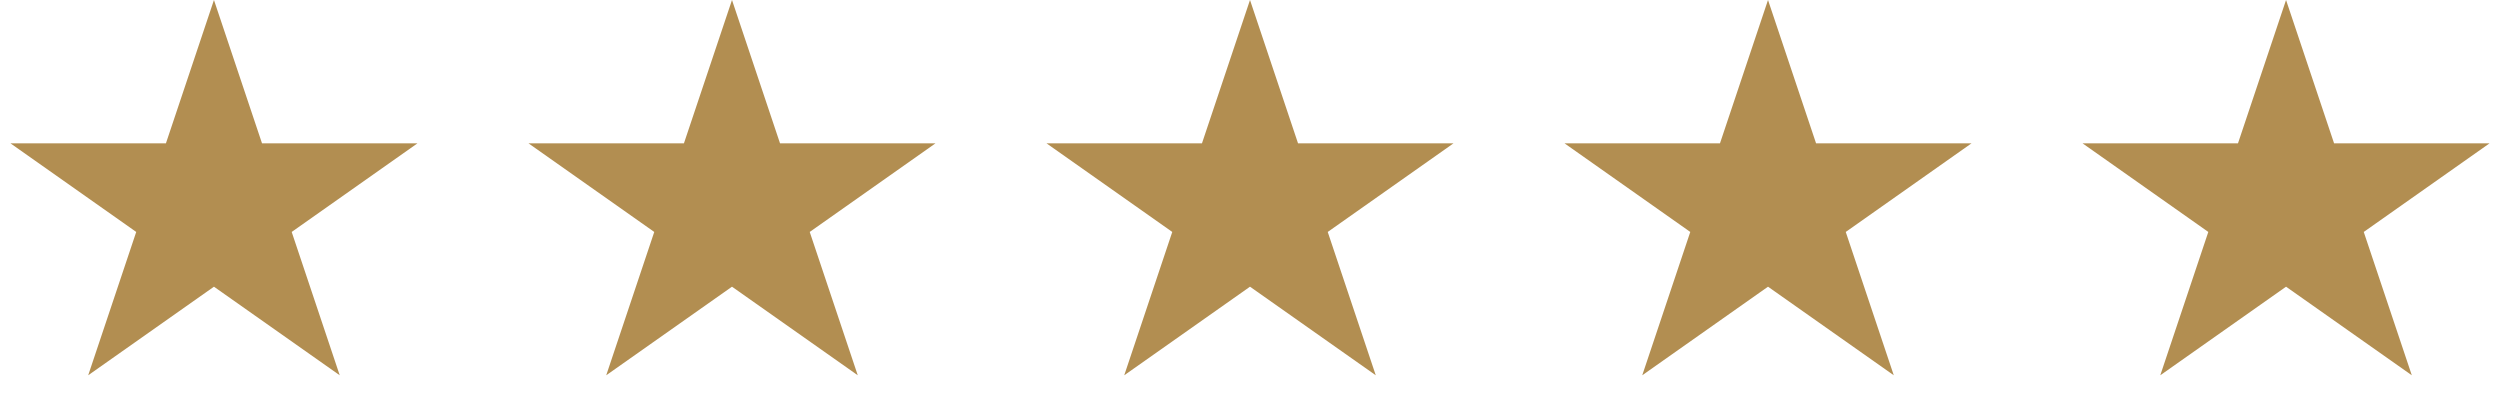
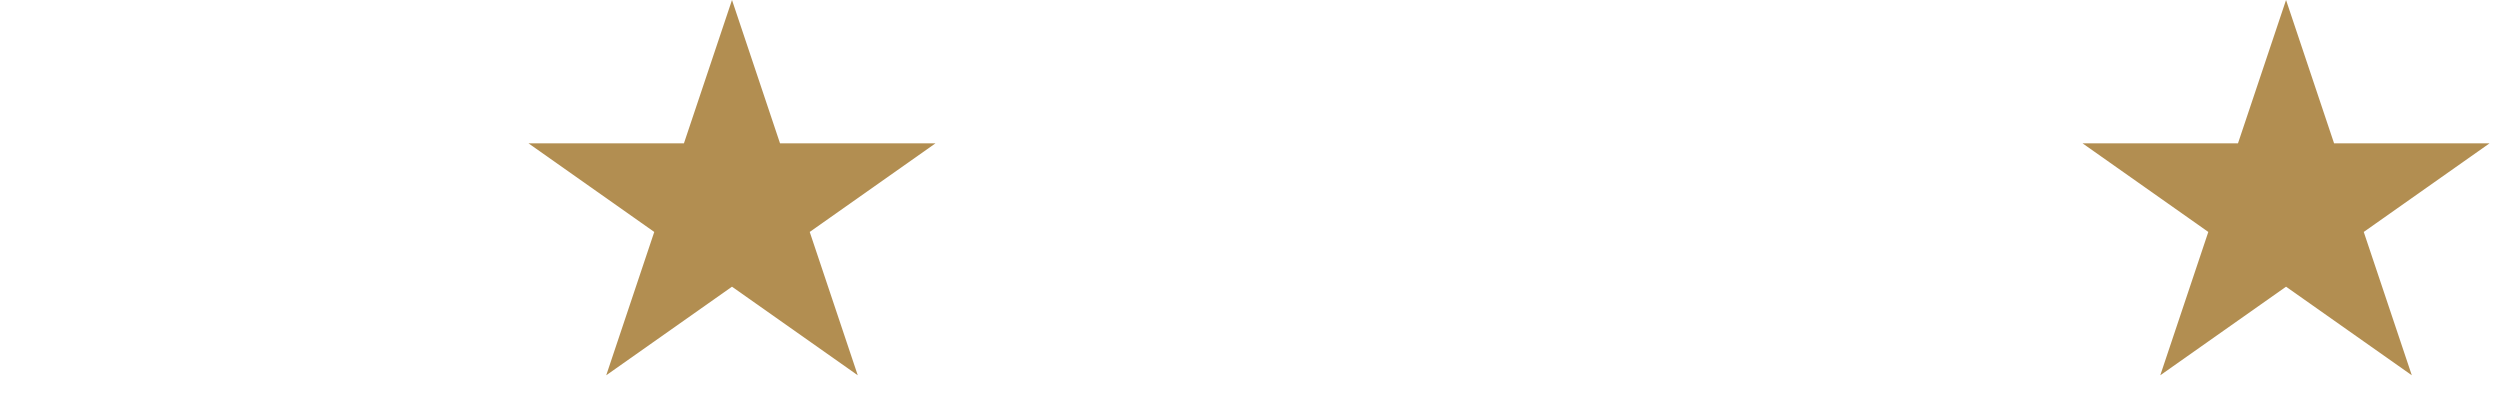
<svg xmlns="http://www.w3.org/2000/svg" width="108" height="18" viewBox="0 0 108 18" fill="none">
-   <path d="M9.243 0L11.319 6.192L18.034 6.192L12.601 10.02L14.676 16.212L9.243 12.385L3.81 16.212L5.885 10.02L0.452 6.192L7.168 6.192L9.243 0Z" fill="#B28E51" />
  <path d="M31.622 0L33.697 6.192L40.413 6.192L34.98 10.02L37.055 16.212L31.622 12.385L26.189 16.212L28.264 10.02L22.831 6.192L29.546 6.192L31.622 0Z" fill="#B28E51" />
-   <path d="M54 0L56.075 6.192L62.791 6.192L57.358 10.02L59.433 16.212L54 12.385L48.567 16.212L50.642 10.02L45.209 6.192L51.925 6.192L54 0Z" fill="#B28E51" />
-   <path d="M76.378 0L78.454 6.192L85.169 6.192L79.736 10.02L81.811 16.212L76.378 12.385L70.945 16.212L73.02 10.02L67.587 6.192L74.303 6.192L76.378 0Z" fill="#B28E51" />
  <path d="M98.757 0L100.832 6.192L107.548 6.192L102.114 10.02L104.19 16.212L98.757 12.385L93.324 16.212L95.399 10.02L89.966 6.192L96.681 6.192L98.757 0Z" fill="#B28E51" />
</svg>